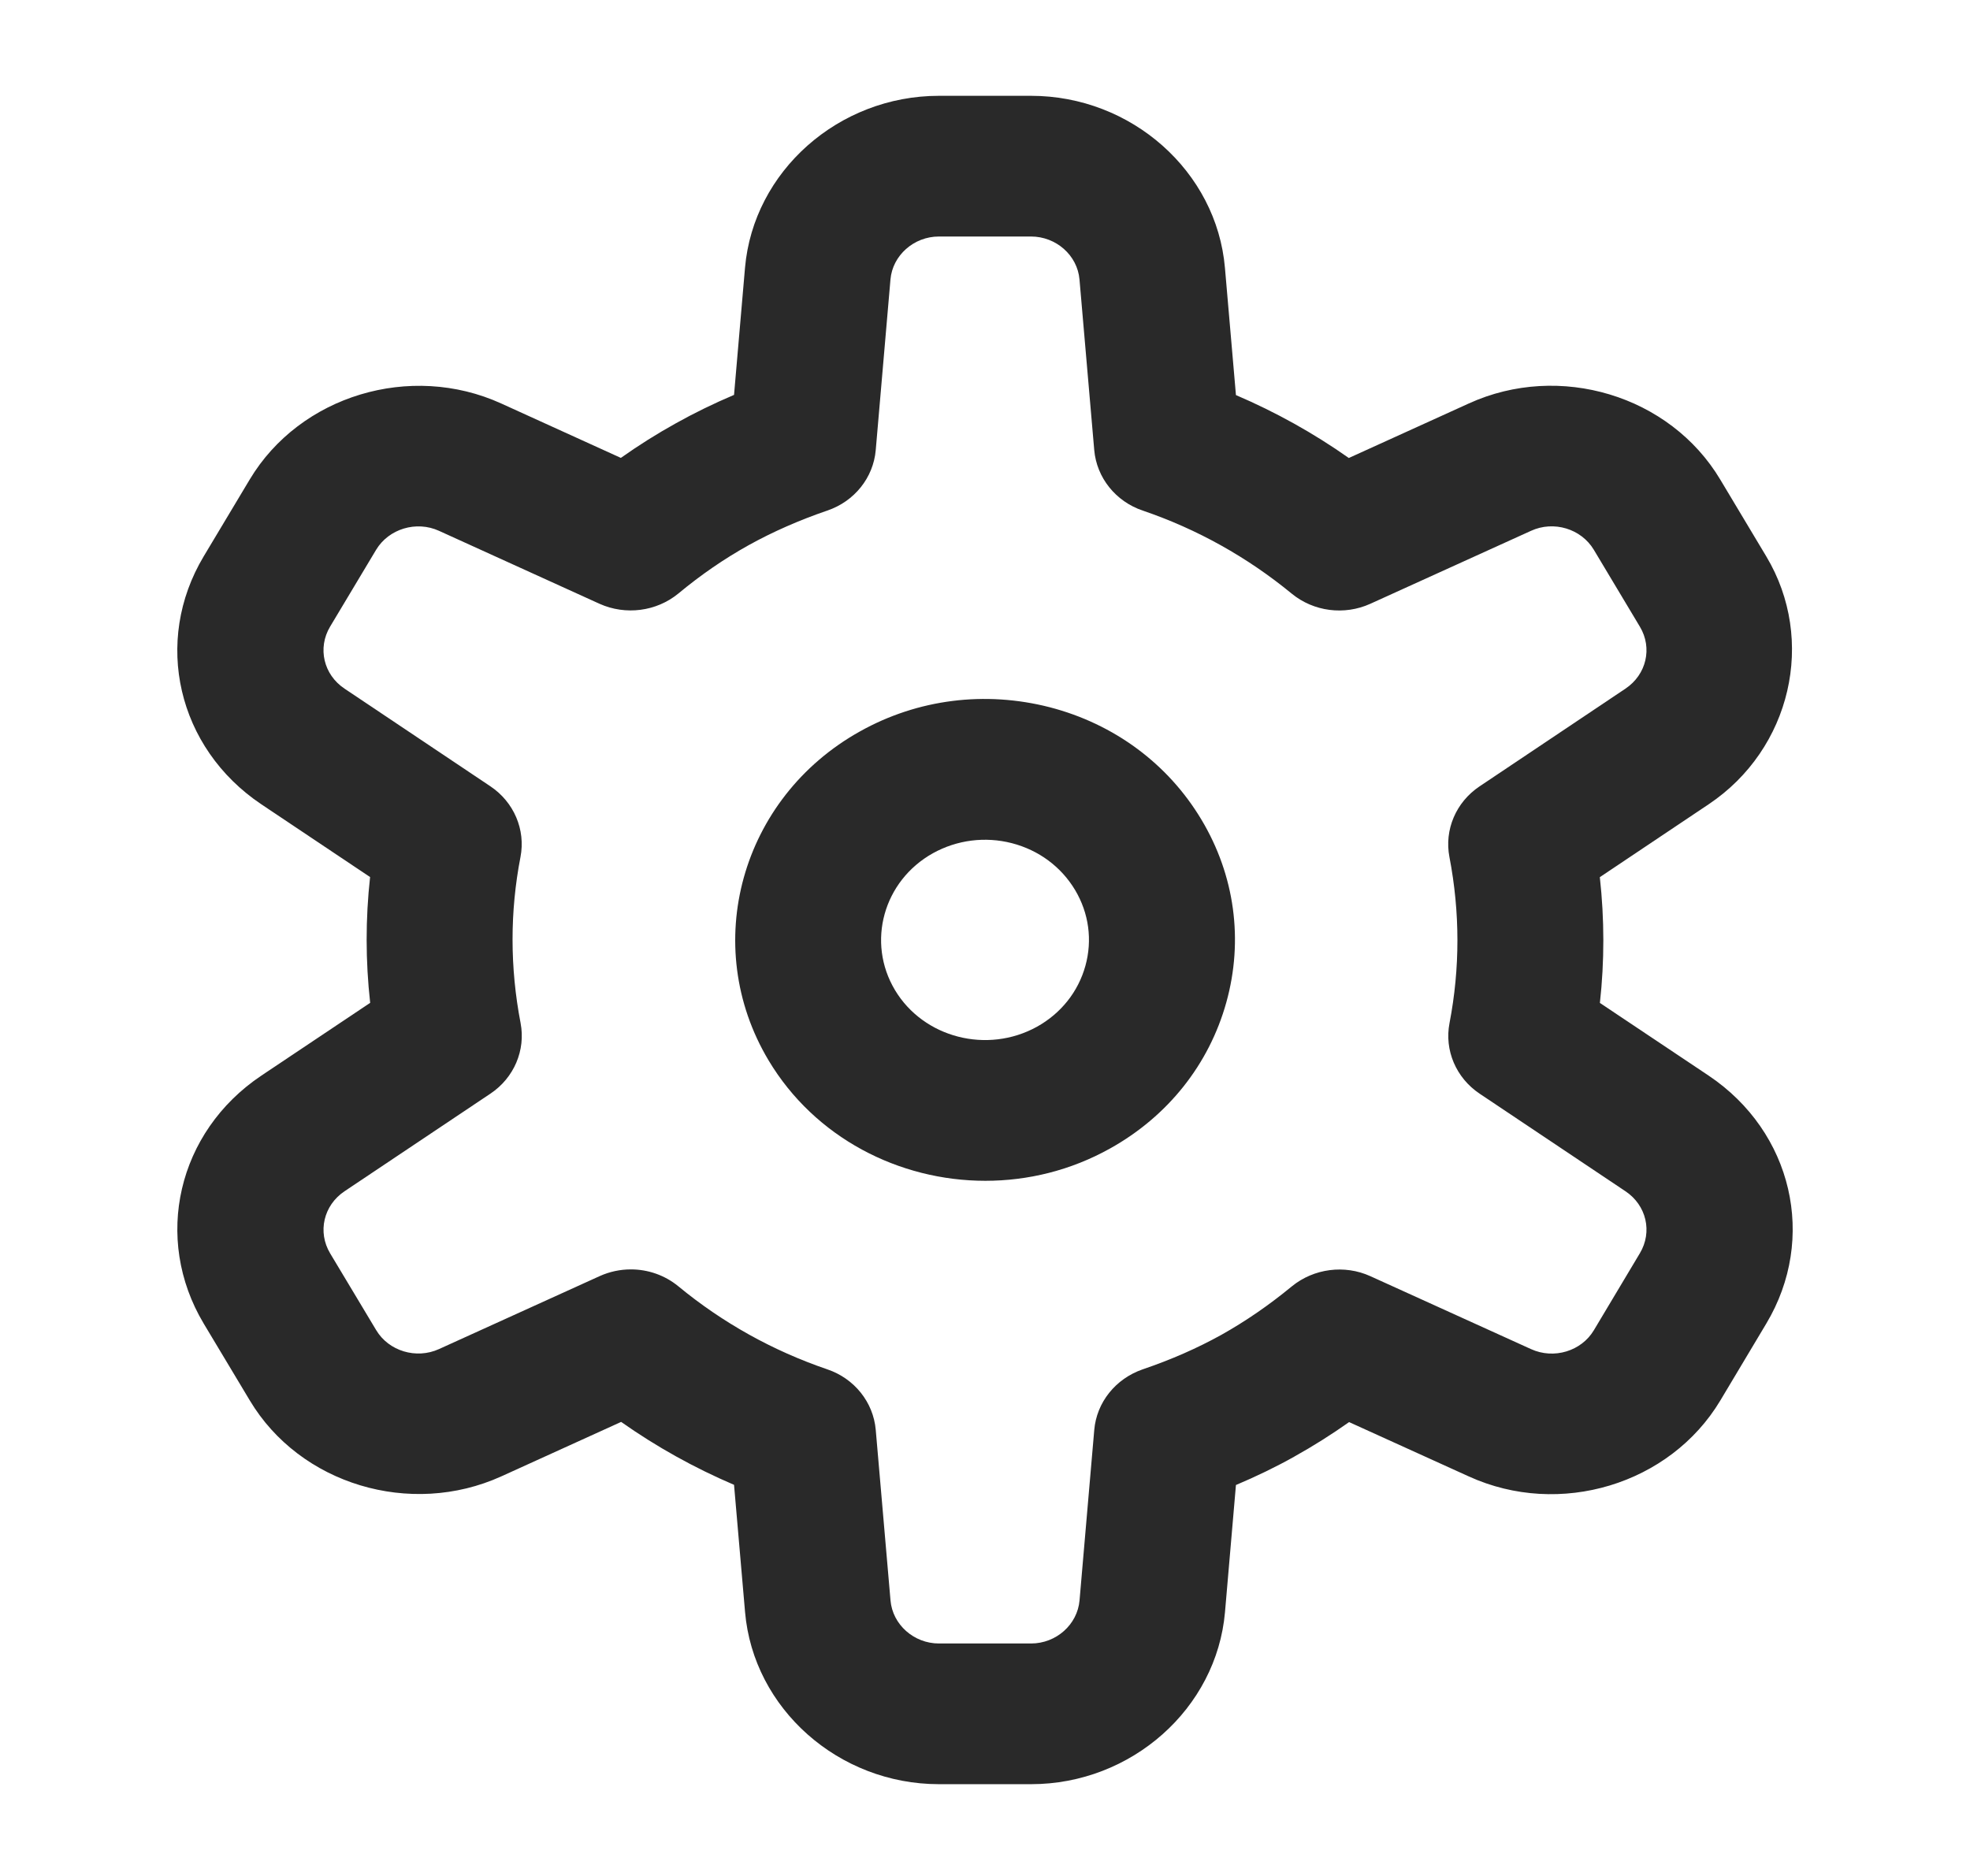
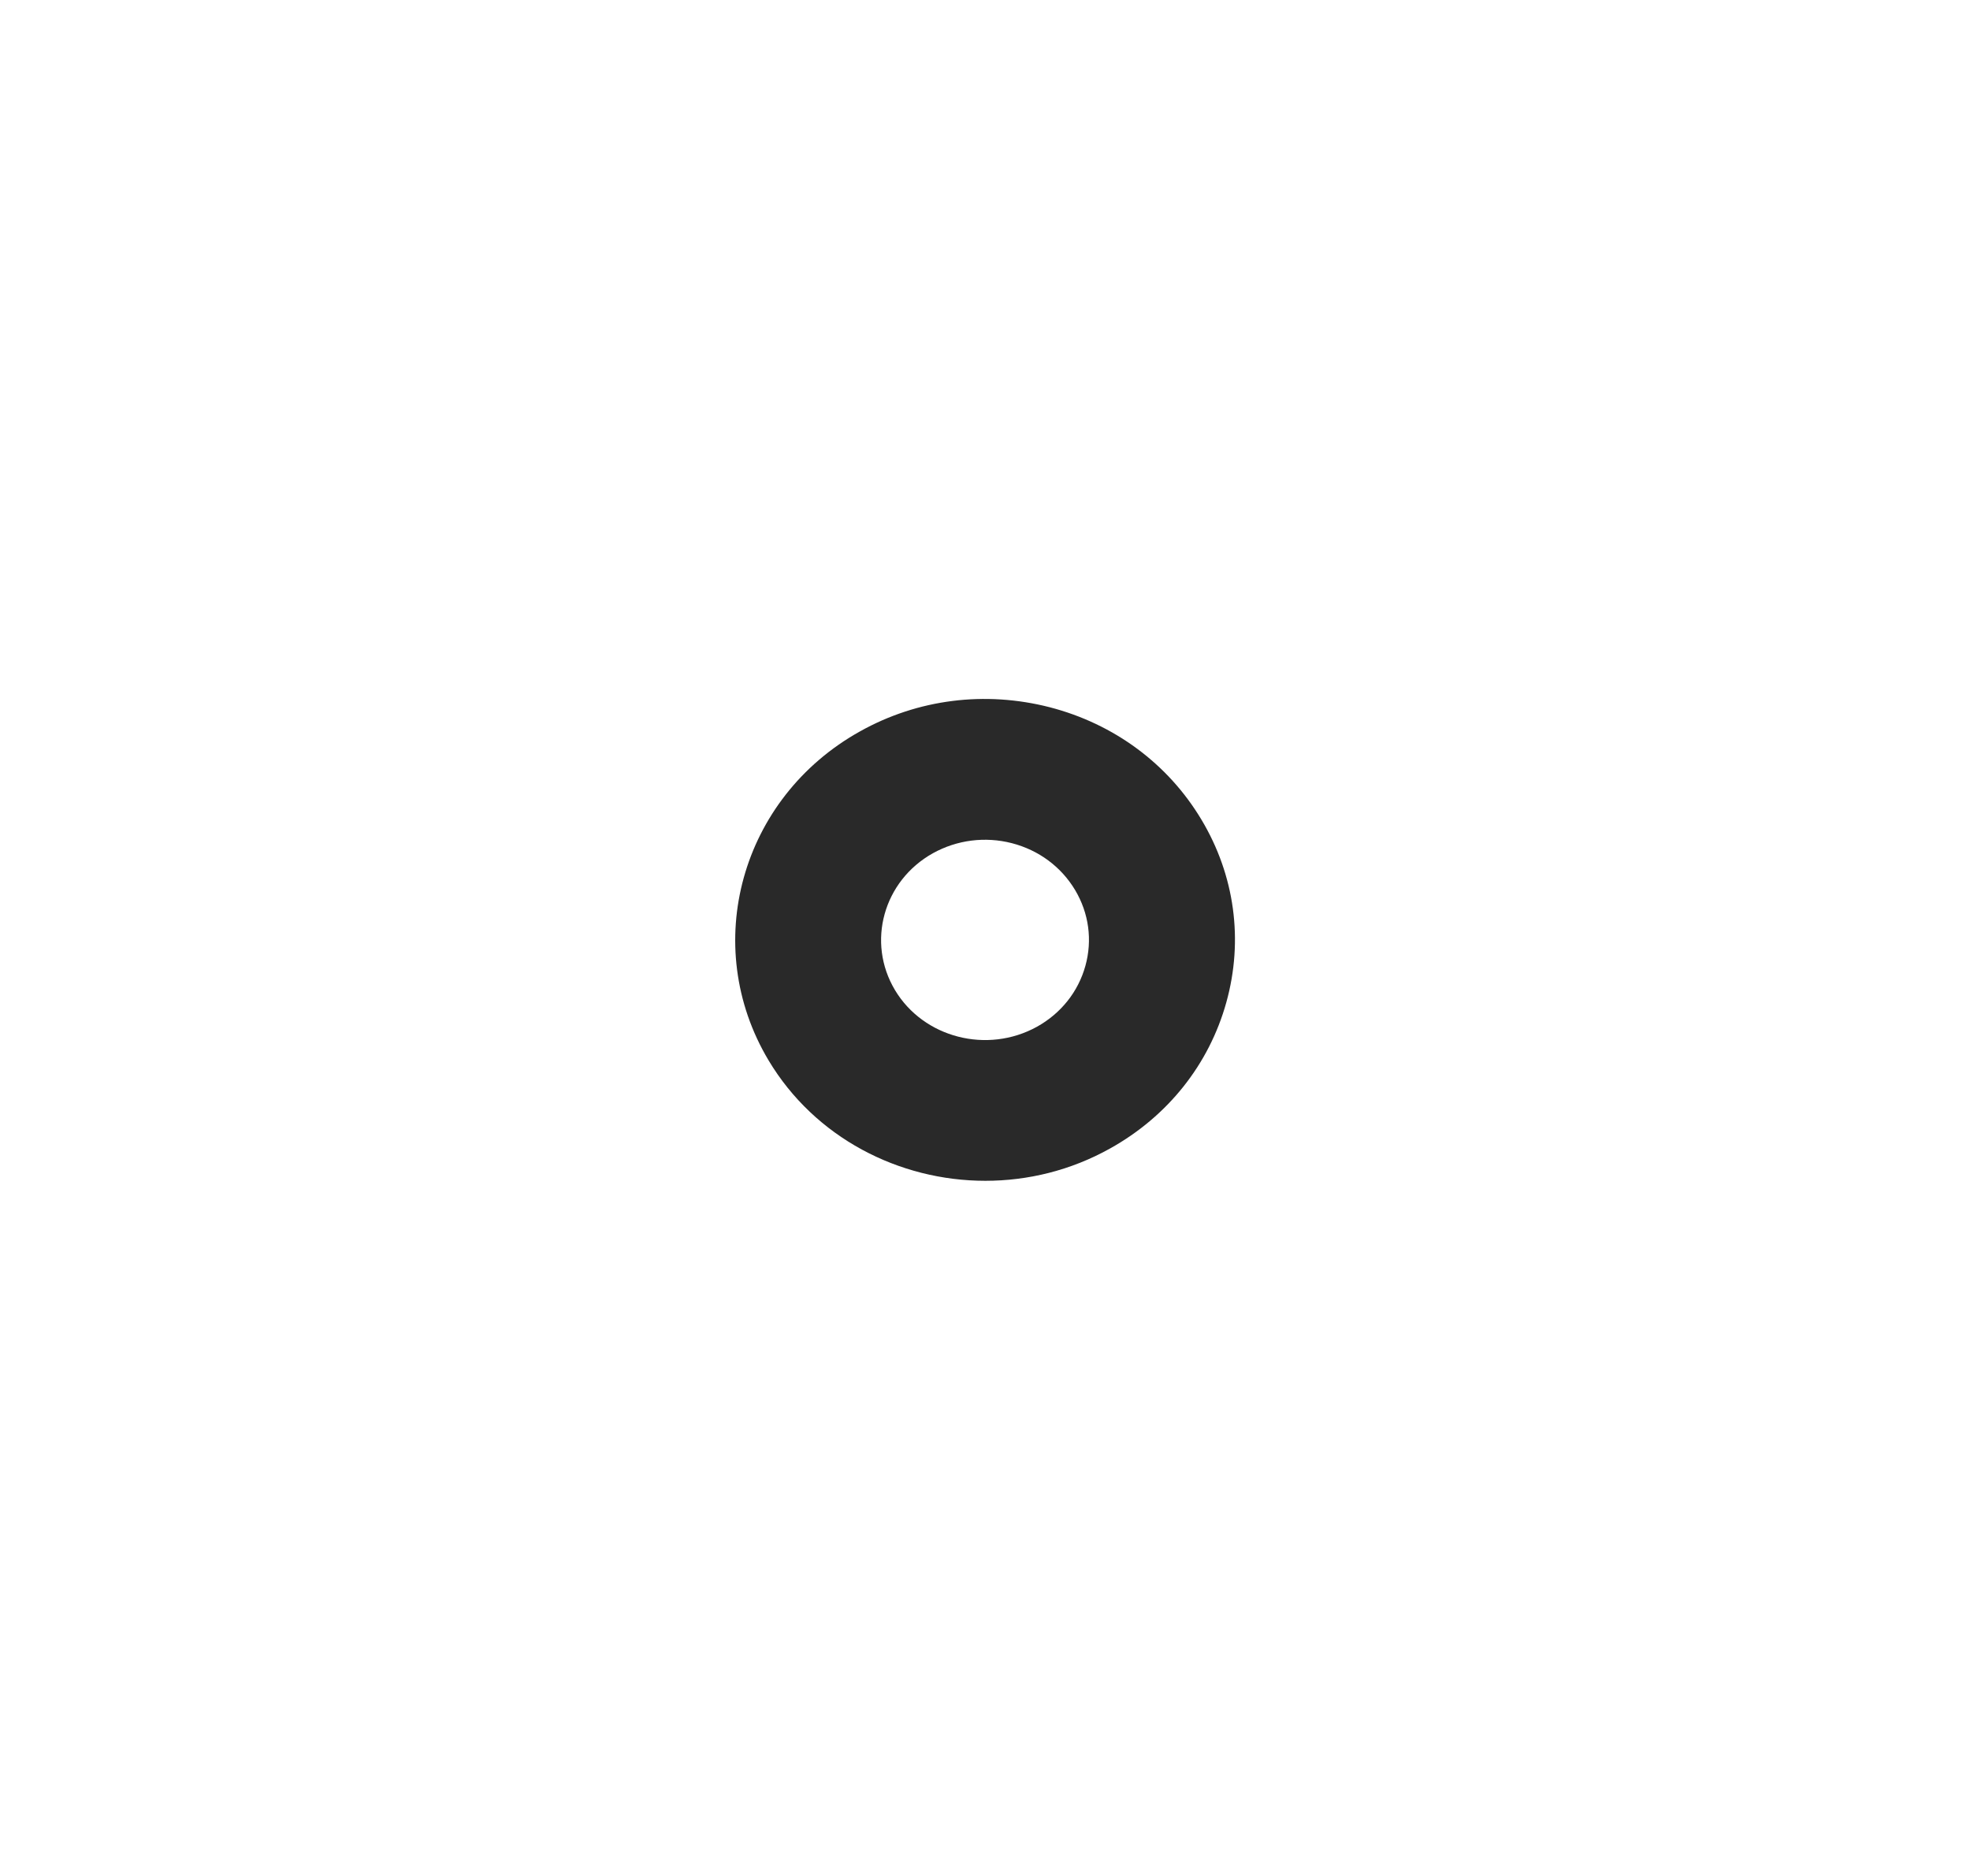
<svg xmlns="http://www.w3.org/2000/svg" width="84" height="80" viewBox="0 0 84 80" fill="none">
  <path d="M42.016 50.355C38.332 50.355 34.745 48.516 32.774 45.223C29.837 40.312 31.587 34.02 36.673 31.188C39.134 29.812 42.004 29.453 44.759 30.16C47.507 30.871 49.804 32.574 51.226 34.949C52.65 37.324 53.027 40.094 52.291 42.742C51.554 45.395 49.792 47.609 47.327 48.98C45.654 49.914 43.823 50.355 42.016 50.355ZM38.162 42.223C39.383 44.258 42.095 44.957 44.216 43.785C45.241 43.215 45.974 42.293 46.28 41.191C46.586 40.09 46.43 38.938 45.838 37.949C45.245 36.961 44.291 36.254 43.146 35.957C42.006 35.664 40.811 35.816 39.784 36.383C37.667 37.562 36.94 40.18 38.162 42.223Z" fill="#292929" />
-   <path d="M43.965 76.086H40.037C35.755 76.086 32.124 72.863 31.769 68.746L31.299 63.32C29.6 62.594 27.992 61.699 26.485 60.637L21.373 62.961C17.5 64.715 12.789 63.301 10.65 59.719L8.687 56.445C6.514 52.809 7.569 48.266 11.142 45.871L15.784 42.766C15.584 40.977 15.584 39.184 15.78 37.402L11.14 34.297C7.567 31.898 6.512 27.355 8.687 23.723L10.65 20.445C12.793 16.871 17.498 15.445 21.373 17.207L26.473 19.527C27.234 18.988 28.01 18.5 28.812 18.055C29.602 17.613 30.435 17.207 31.299 16.84L31.767 11.418C32.126 7.305 35.755 4.086 40.035 4.086H43.963C48.245 4.086 51.876 7.309 52.231 11.422L52.7 16.848C54.396 17.574 56.006 18.469 57.513 19.531L62.627 17.207C66.494 15.441 71.207 16.863 73.35 20.449L75.313 23.727C77.452 27.297 76.374 31.942 72.858 34.297L68.216 37.406C68.414 39.195 68.416 40.988 68.219 42.77L72.858 45.871C76.433 48.27 77.488 52.812 75.313 56.445L73.352 59.727C71.209 63.301 66.506 64.731 62.627 62.961L57.525 60.645C56.766 61.18 55.994 61.668 55.194 62.113C55.194 62.117 55.192 62.117 55.19 62.117C54.394 62.562 53.569 62.961 52.7 63.328L52.233 68.75C51.874 72.863 48.242 76.086 43.965 76.086ZM26.9 54.133C27.627 54.133 28.346 54.379 28.922 54.852C30.811 56.41 32.95 57.602 35.275 58.395C36.43 58.785 37.238 59.797 37.341 60.973L37.971 68.25C38.059 69.281 38.968 70.086 40.037 70.086H43.965C45.034 70.086 45.941 69.281 46.031 68.25L46.659 60.977C46.76 59.805 47.566 58.797 48.717 58.398C49.954 57.977 51.052 57.492 52.075 56.926C53.112 56.344 54.098 55.668 55.089 54.852C56.022 54.094 57.331 53.922 58.431 54.422L65.279 57.531C66.259 57.98 67.432 57.617 67.962 56.727L69.923 53.445C70.468 52.535 70.205 51.398 69.309 50.801L63.093 46.641C62.087 45.969 61.582 44.789 61.807 43.629C62.257 41.289 62.257 38.906 61.803 36.547C61.58 35.387 62.082 34.207 63.087 33.535L69.309 29.367C70.203 28.77 70.468 27.633 69.925 26.727L67.96 23.445C67.422 22.547 66.249 22.192 65.281 22.637L58.426 25.75C57.321 26.25 56.014 26.082 55.08 25.317C53.183 23.758 51.044 22.563 48.724 21.773C47.57 21.383 46.762 20.371 46.658 19.195L46.029 11.918C45.941 10.891 45.034 10.086 43.963 10.086H40.035C38.966 10.086 38.058 10.891 37.969 11.918L37.341 19.195C37.24 20.371 36.43 21.383 35.275 21.773C34.076 22.184 32.948 22.68 31.921 23.25C30.884 23.828 29.902 24.5 28.917 25.317C27.986 26.078 26.675 26.246 25.567 25.75L18.719 22.637C17.753 22.195 16.576 22.551 16.038 23.445L14.075 26.723C13.532 27.633 13.795 28.77 14.691 29.367L20.909 33.531C21.913 34.203 22.418 35.383 22.193 36.547C21.741 38.879 21.743 41.262 22.197 43.625C22.42 44.785 21.918 45.965 20.913 46.637L14.691 50.801C13.797 51.399 13.532 52.539 14.077 53.449L16.04 56.723C16.574 57.617 17.749 57.973 18.719 57.531L25.573 54.418C25.997 54.227 26.451 54.133 26.9 54.133Z" fill="#292929" />
</svg>